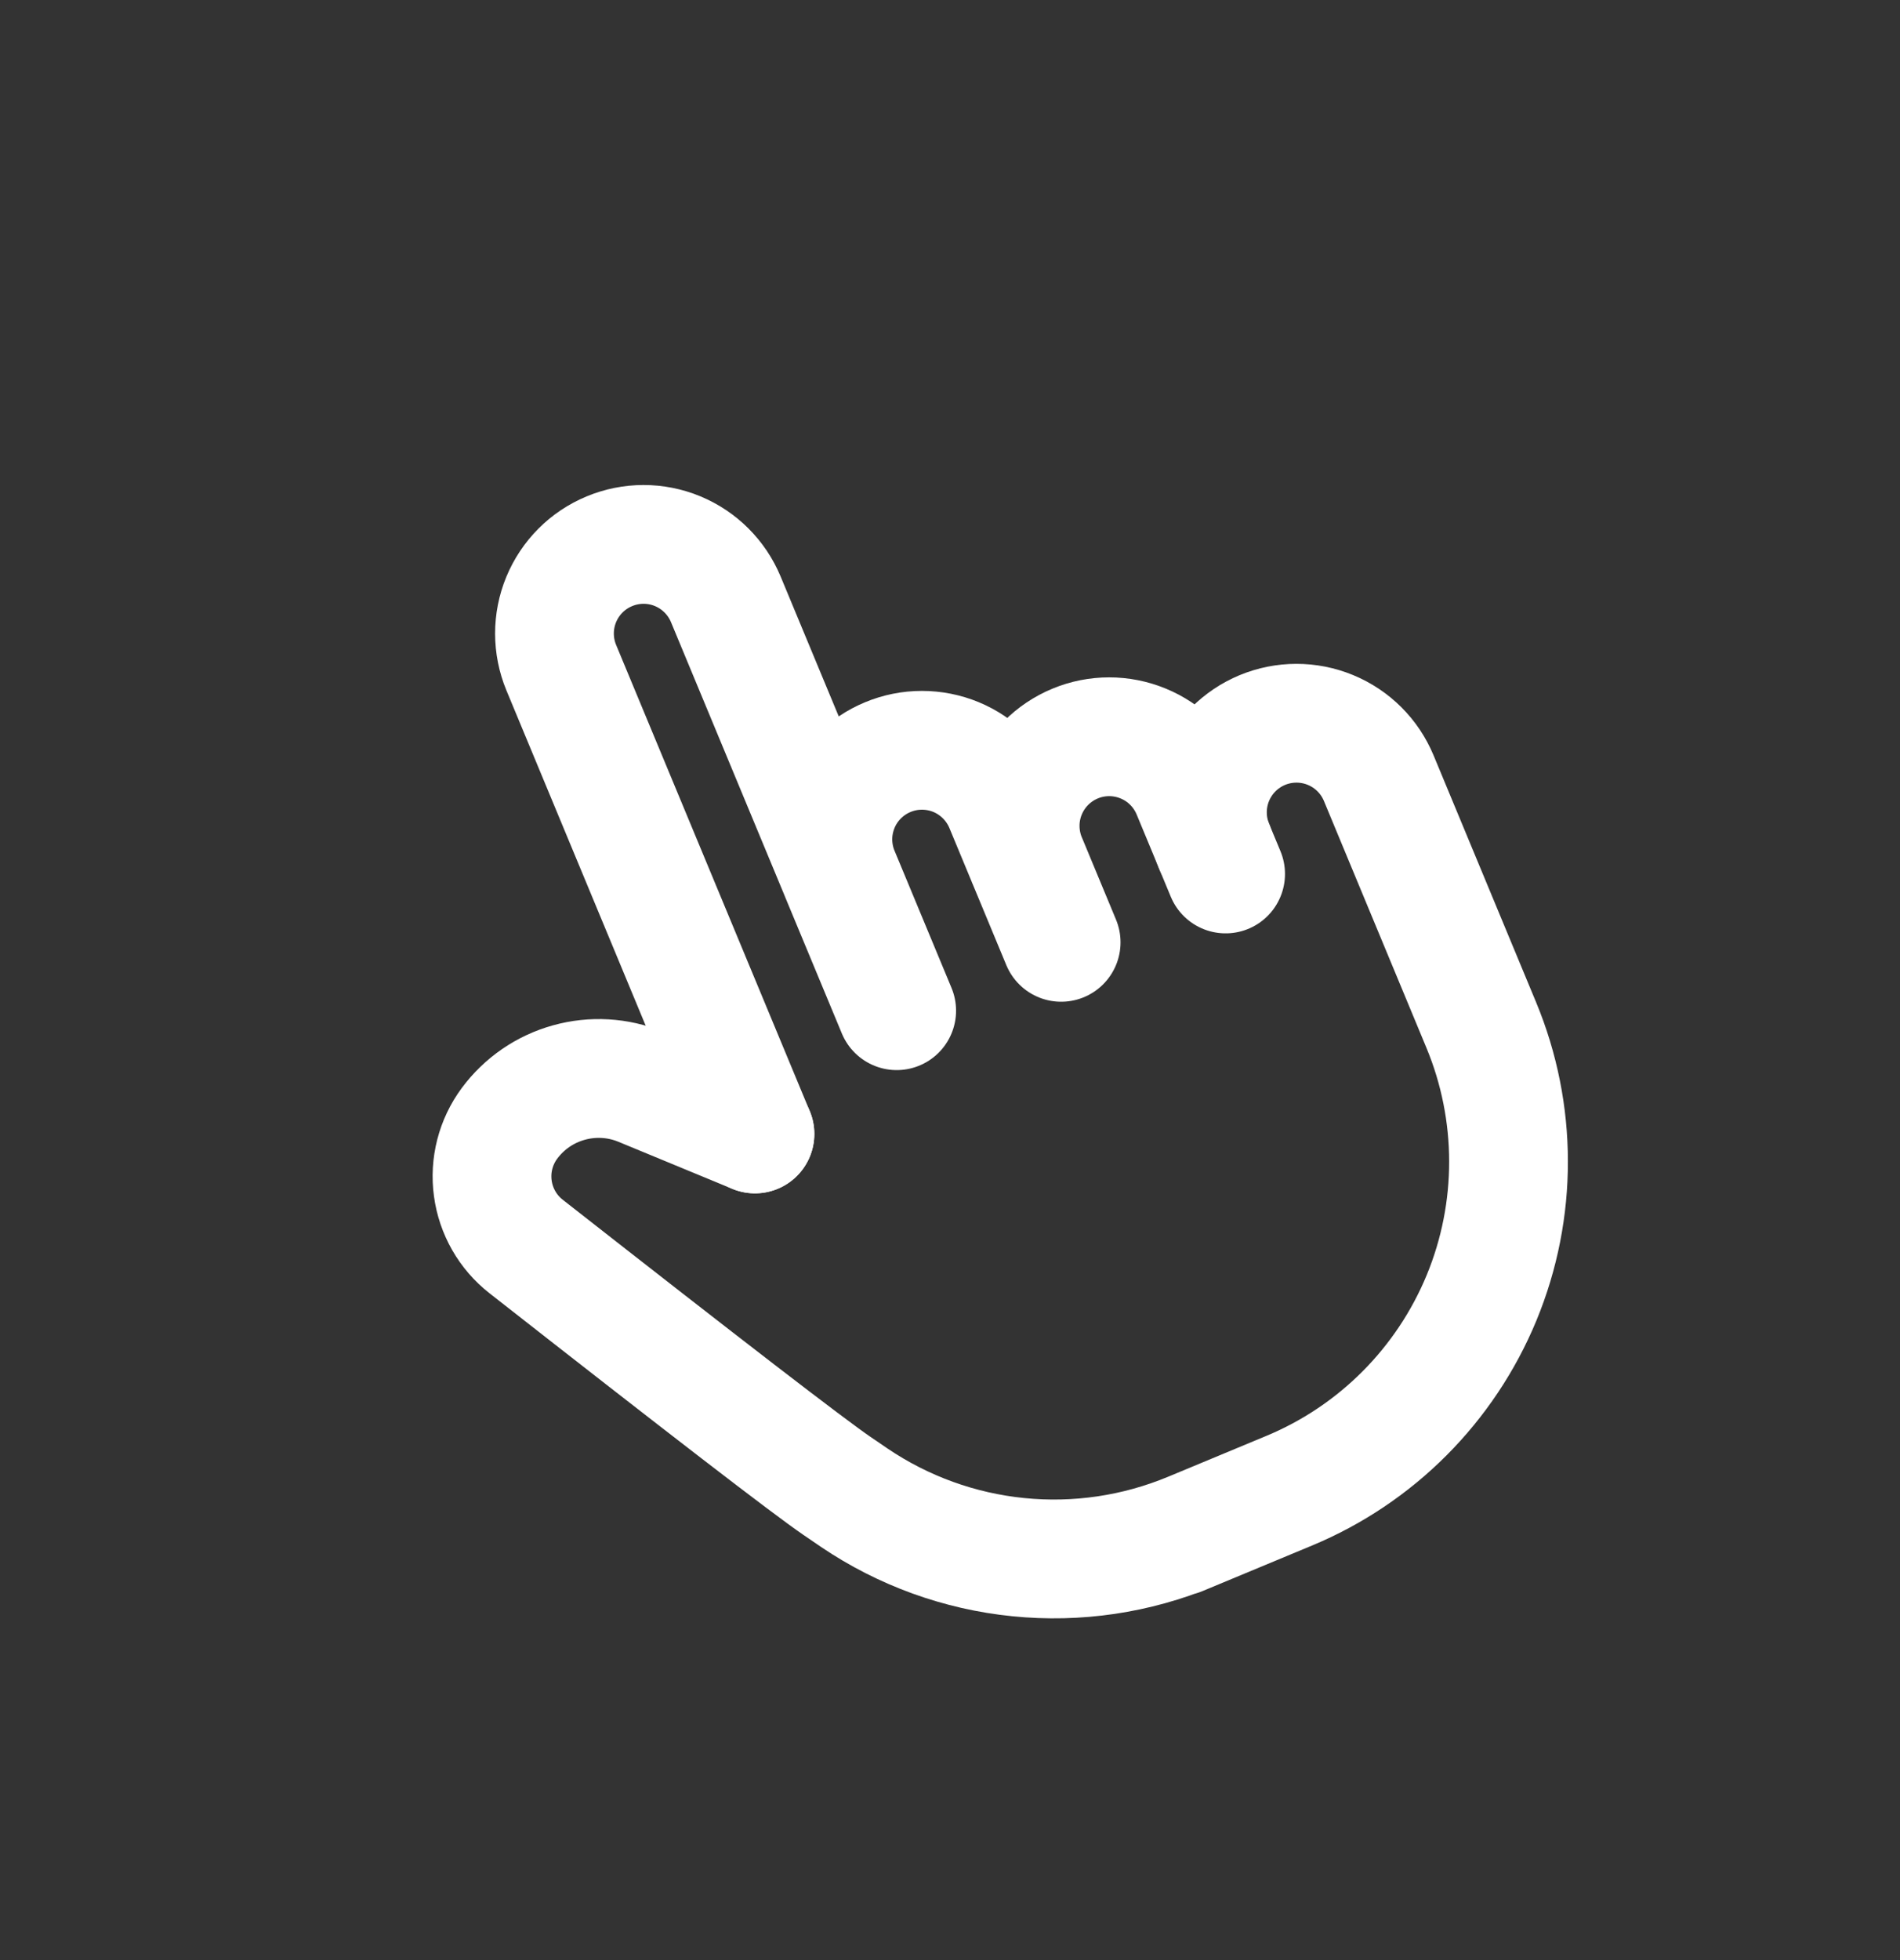
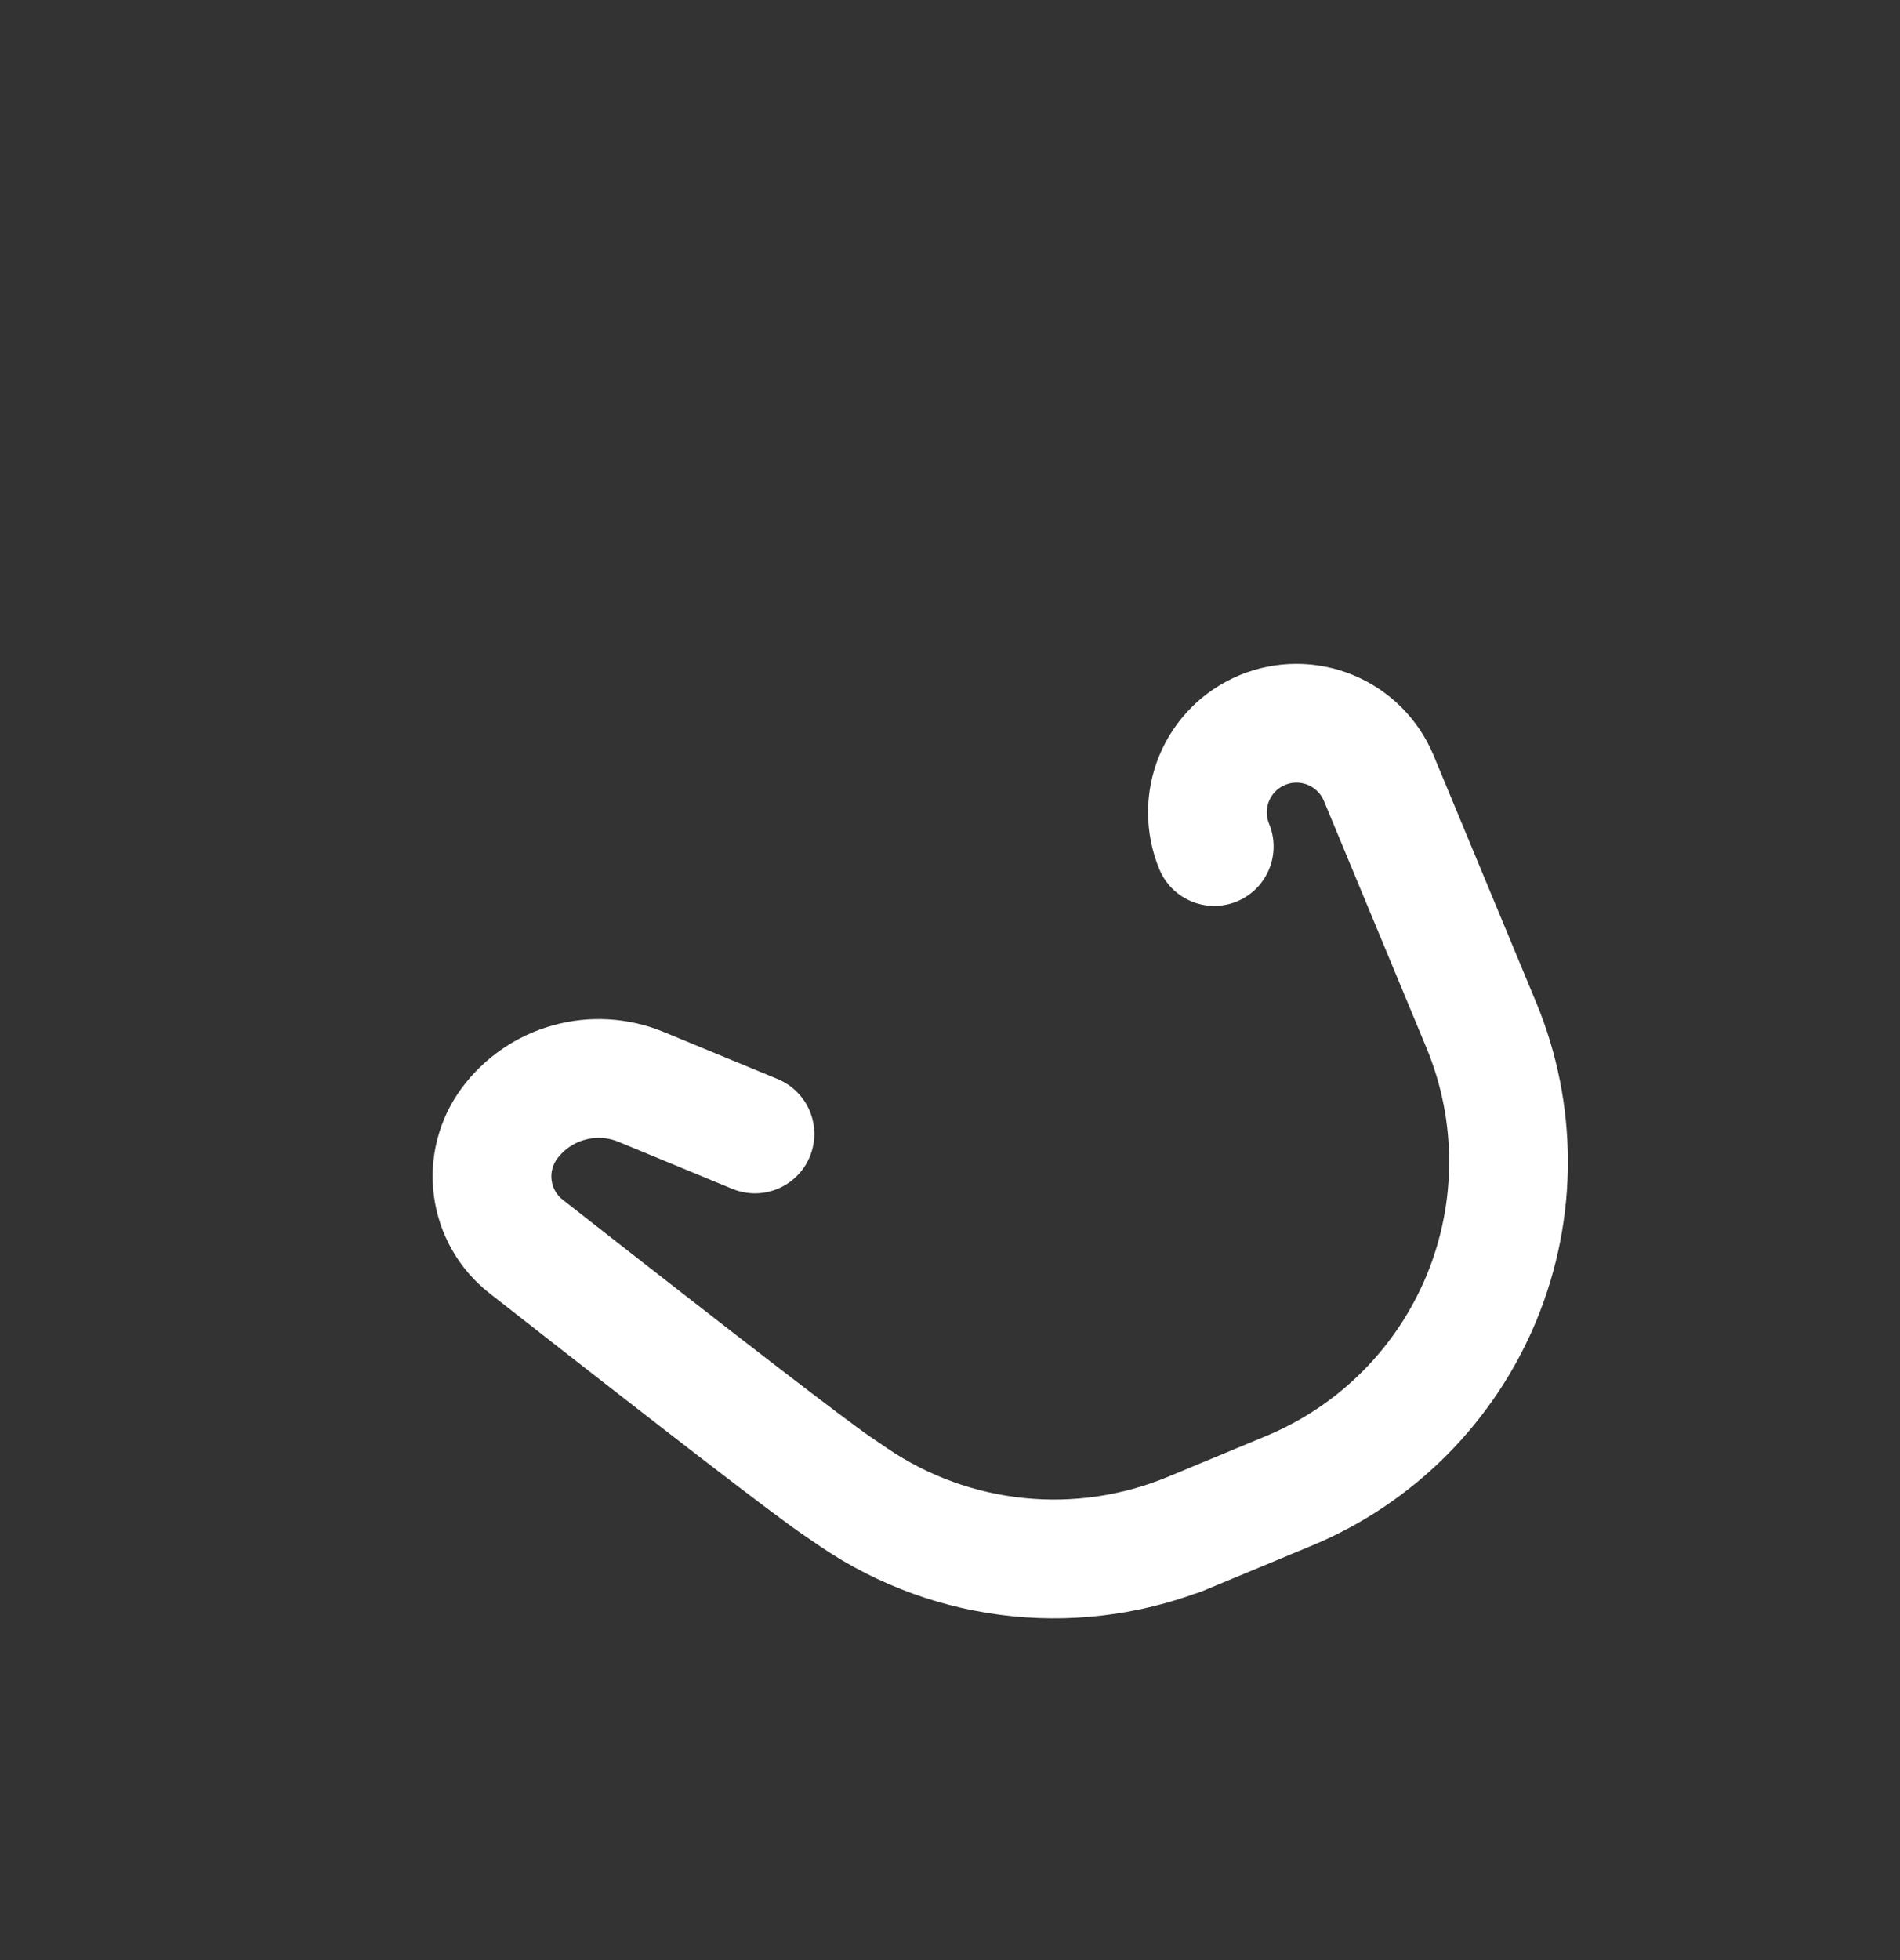
<svg xmlns="http://www.w3.org/2000/svg" width="32" height="33" viewBox="0 0 32 33" fill="none">
  <rect x="0" y="0" width="32" height="33" fill="#333333" stroke="none" />
  <g clip-path="url(#clip0_1_365)">
-     <path d="M12.715 19.091L9.453 11.241C9.301 10.874 9.3 10.461 9.452 10.093C9.604 9.726 9.895 9.433 10.263 9.281C10.63 9.128 11.043 9.127 11.411 9.279C11.779 9.431 12.071 9.723 12.224 10.09L15.102 17.016M14.91 16.554L14.142 14.707C14.067 14.525 14.028 14.331 14.027 14.133C14.027 13.937 14.066 13.741 14.141 13.559C14.216 13.377 14.326 13.212 14.466 13.072C14.605 12.933 14.77 12.822 14.952 12.747C15.134 12.671 15.329 12.632 15.526 12.632C15.723 12.632 15.918 12.67 16.1 12.745C16.282 12.82 16.447 12.931 16.587 13.07C16.726 13.209 16.837 13.374 16.913 13.556L17.872 15.865M17.296 14.48C17.144 14.112 17.143 13.699 17.295 13.332C17.447 12.964 17.738 12.672 18.106 12.519C18.473 12.366 18.886 12.366 19.254 12.518C19.622 12.669 19.914 12.961 20.067 13.329L20.642 14.714" stroke="white" stroke-width="2" stroke-linecap="round" stroke-linejoin="round" />
    <path d="M20.45 14.252C20.298 13.885 20.297 13.472 20.449 13.104C20.601 12.736 20.892 12.444 21.26 12.291C21.627 12.139 22.04 12.138 22.408 12.29C22.776 12.442 23.068 12.733 23.221 13.101L24.947 17.256C25.558 18.726 25.56 20.378 24.953 21.849C24.345 23.319 23.179 24.489 21.709 25.099L19.862 25.867L20.054 25.787C19.137 26.168 18.139 26.316 17.15 26.216C16.162 26.117 15.213 25.773 14.39 25.217L14.094 25.015C13.622 24.693 11.878 23.35 8.861 20.986C8.554 20.746 8.352 20.394 8.3 20.007C8.247 19.62 8.348 19.228 8.58 18.914C8.828 18.579 9.18 18.337 9.581 18.226C9.982 18.114 10.409 18.139 10.793 18.297L12.715 19.091" stroke="white" stroke-width="2" stroke-linecap="round" stroke-linejoin="round" />
  </g>
  <defs>
    <clipPath id="clip0_1_365">
      <rect width="24" height="24" fill="white" transform="translate(0.339 10.156) rotate(-22.565)" />
    </clipPath>
  </defs>
</svg>